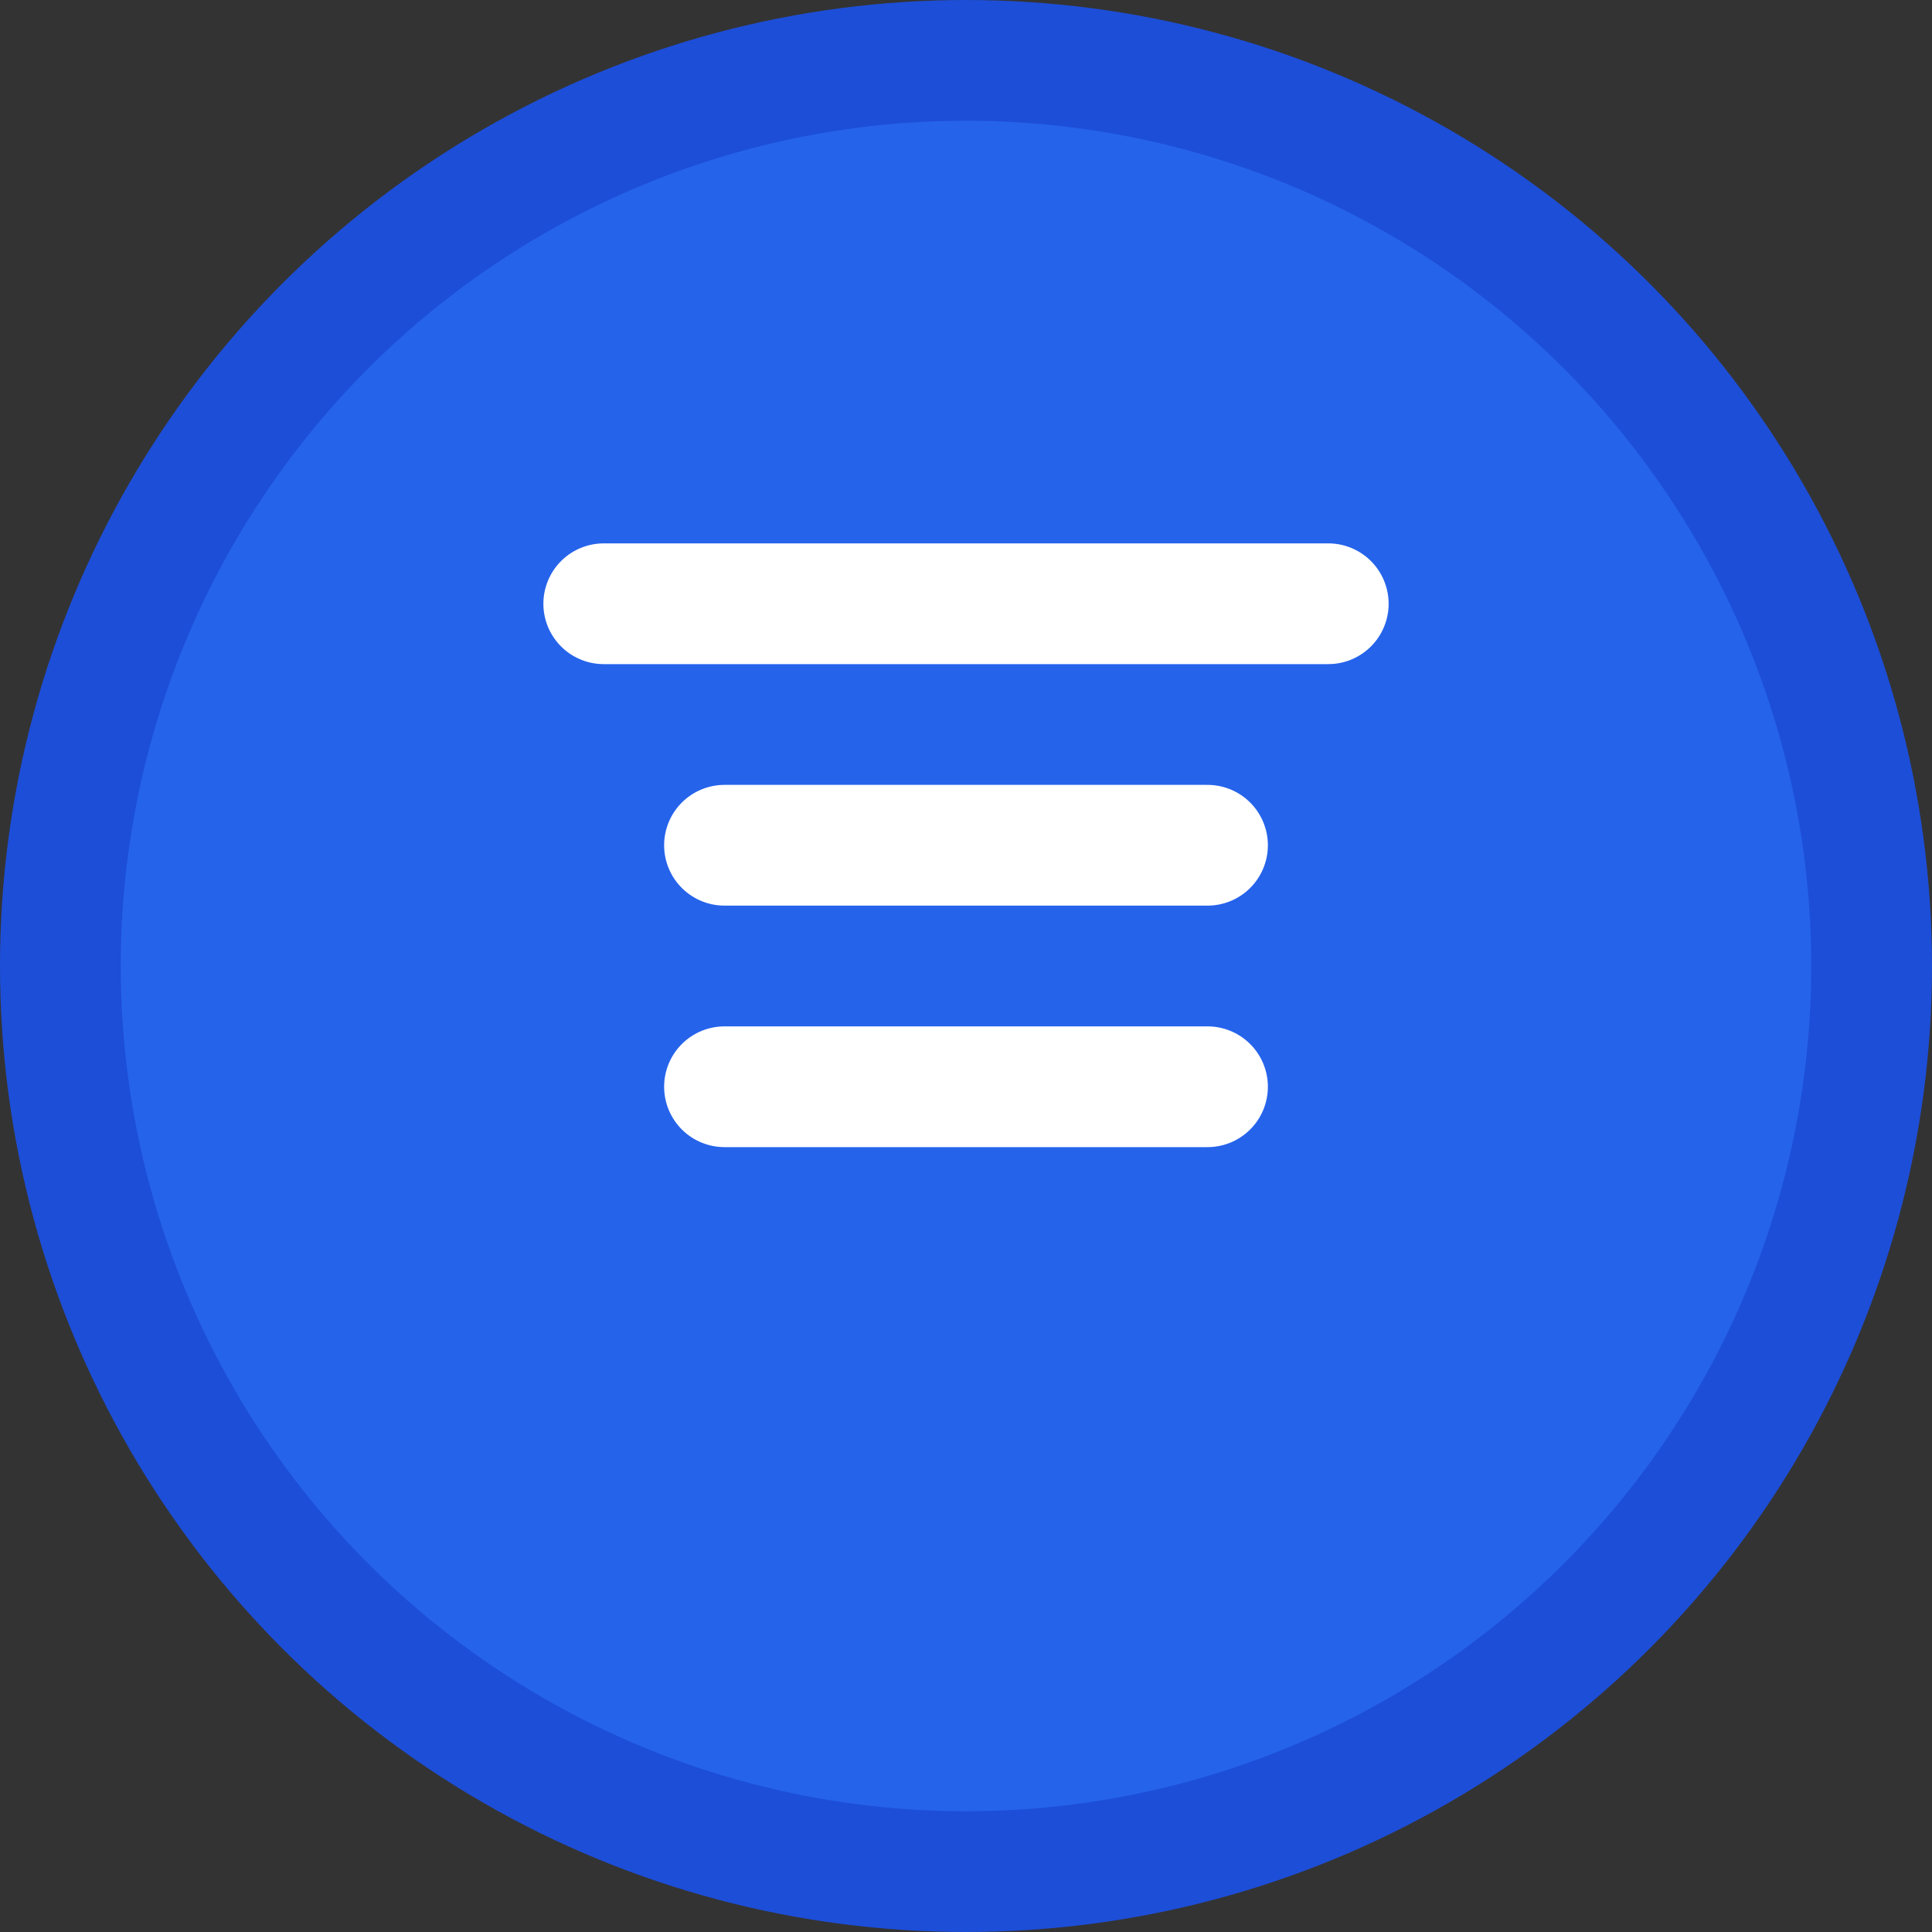
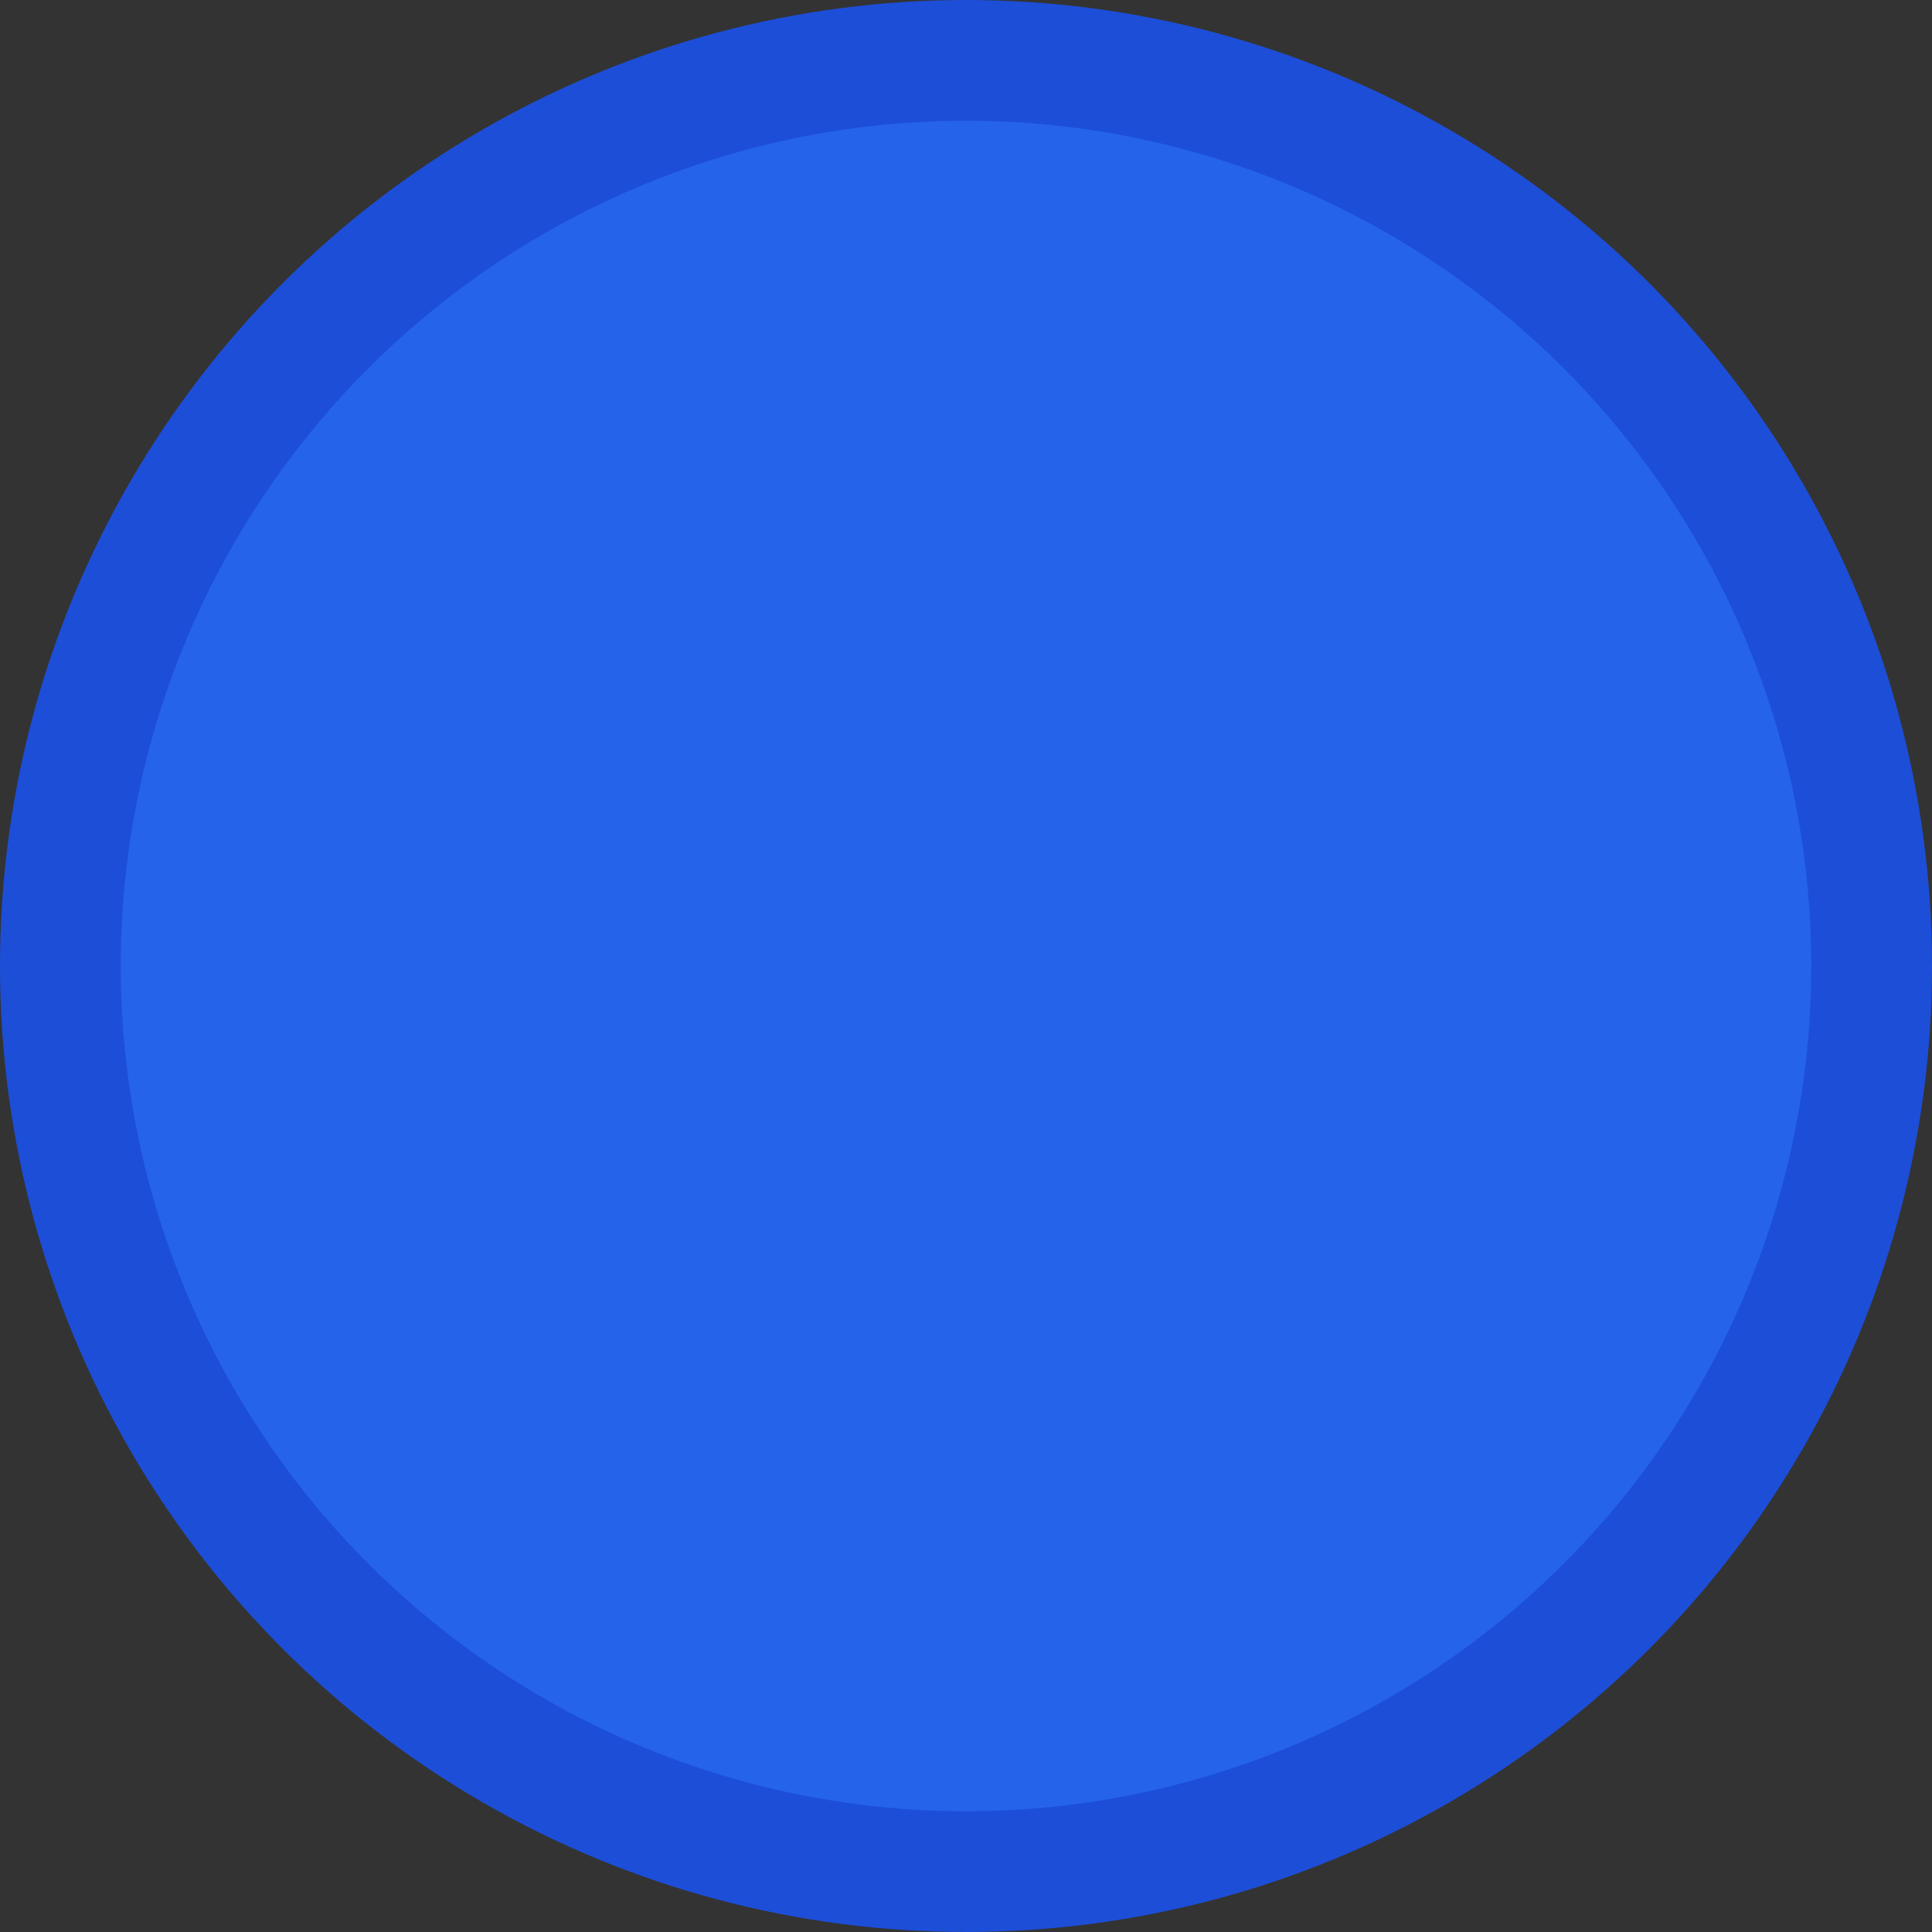
<svg xmlns="http://www.w3.org/2000/svg" width="32" height="32" viewBox="0 0 32 32" fill="none">
  <rect x="0" y="0" width="32" height="32" fill="#333333" stroke="none" />
  <circle cx="16" cy="16" r="15" fill="#2563eb" stroke="#1d4ed8" stroke-width="2" />
-   <path d="M12 14h8M12 18h8M10 10h12" stroke="white" stroke-width="2" stroke-linecap="round" />
</svg>